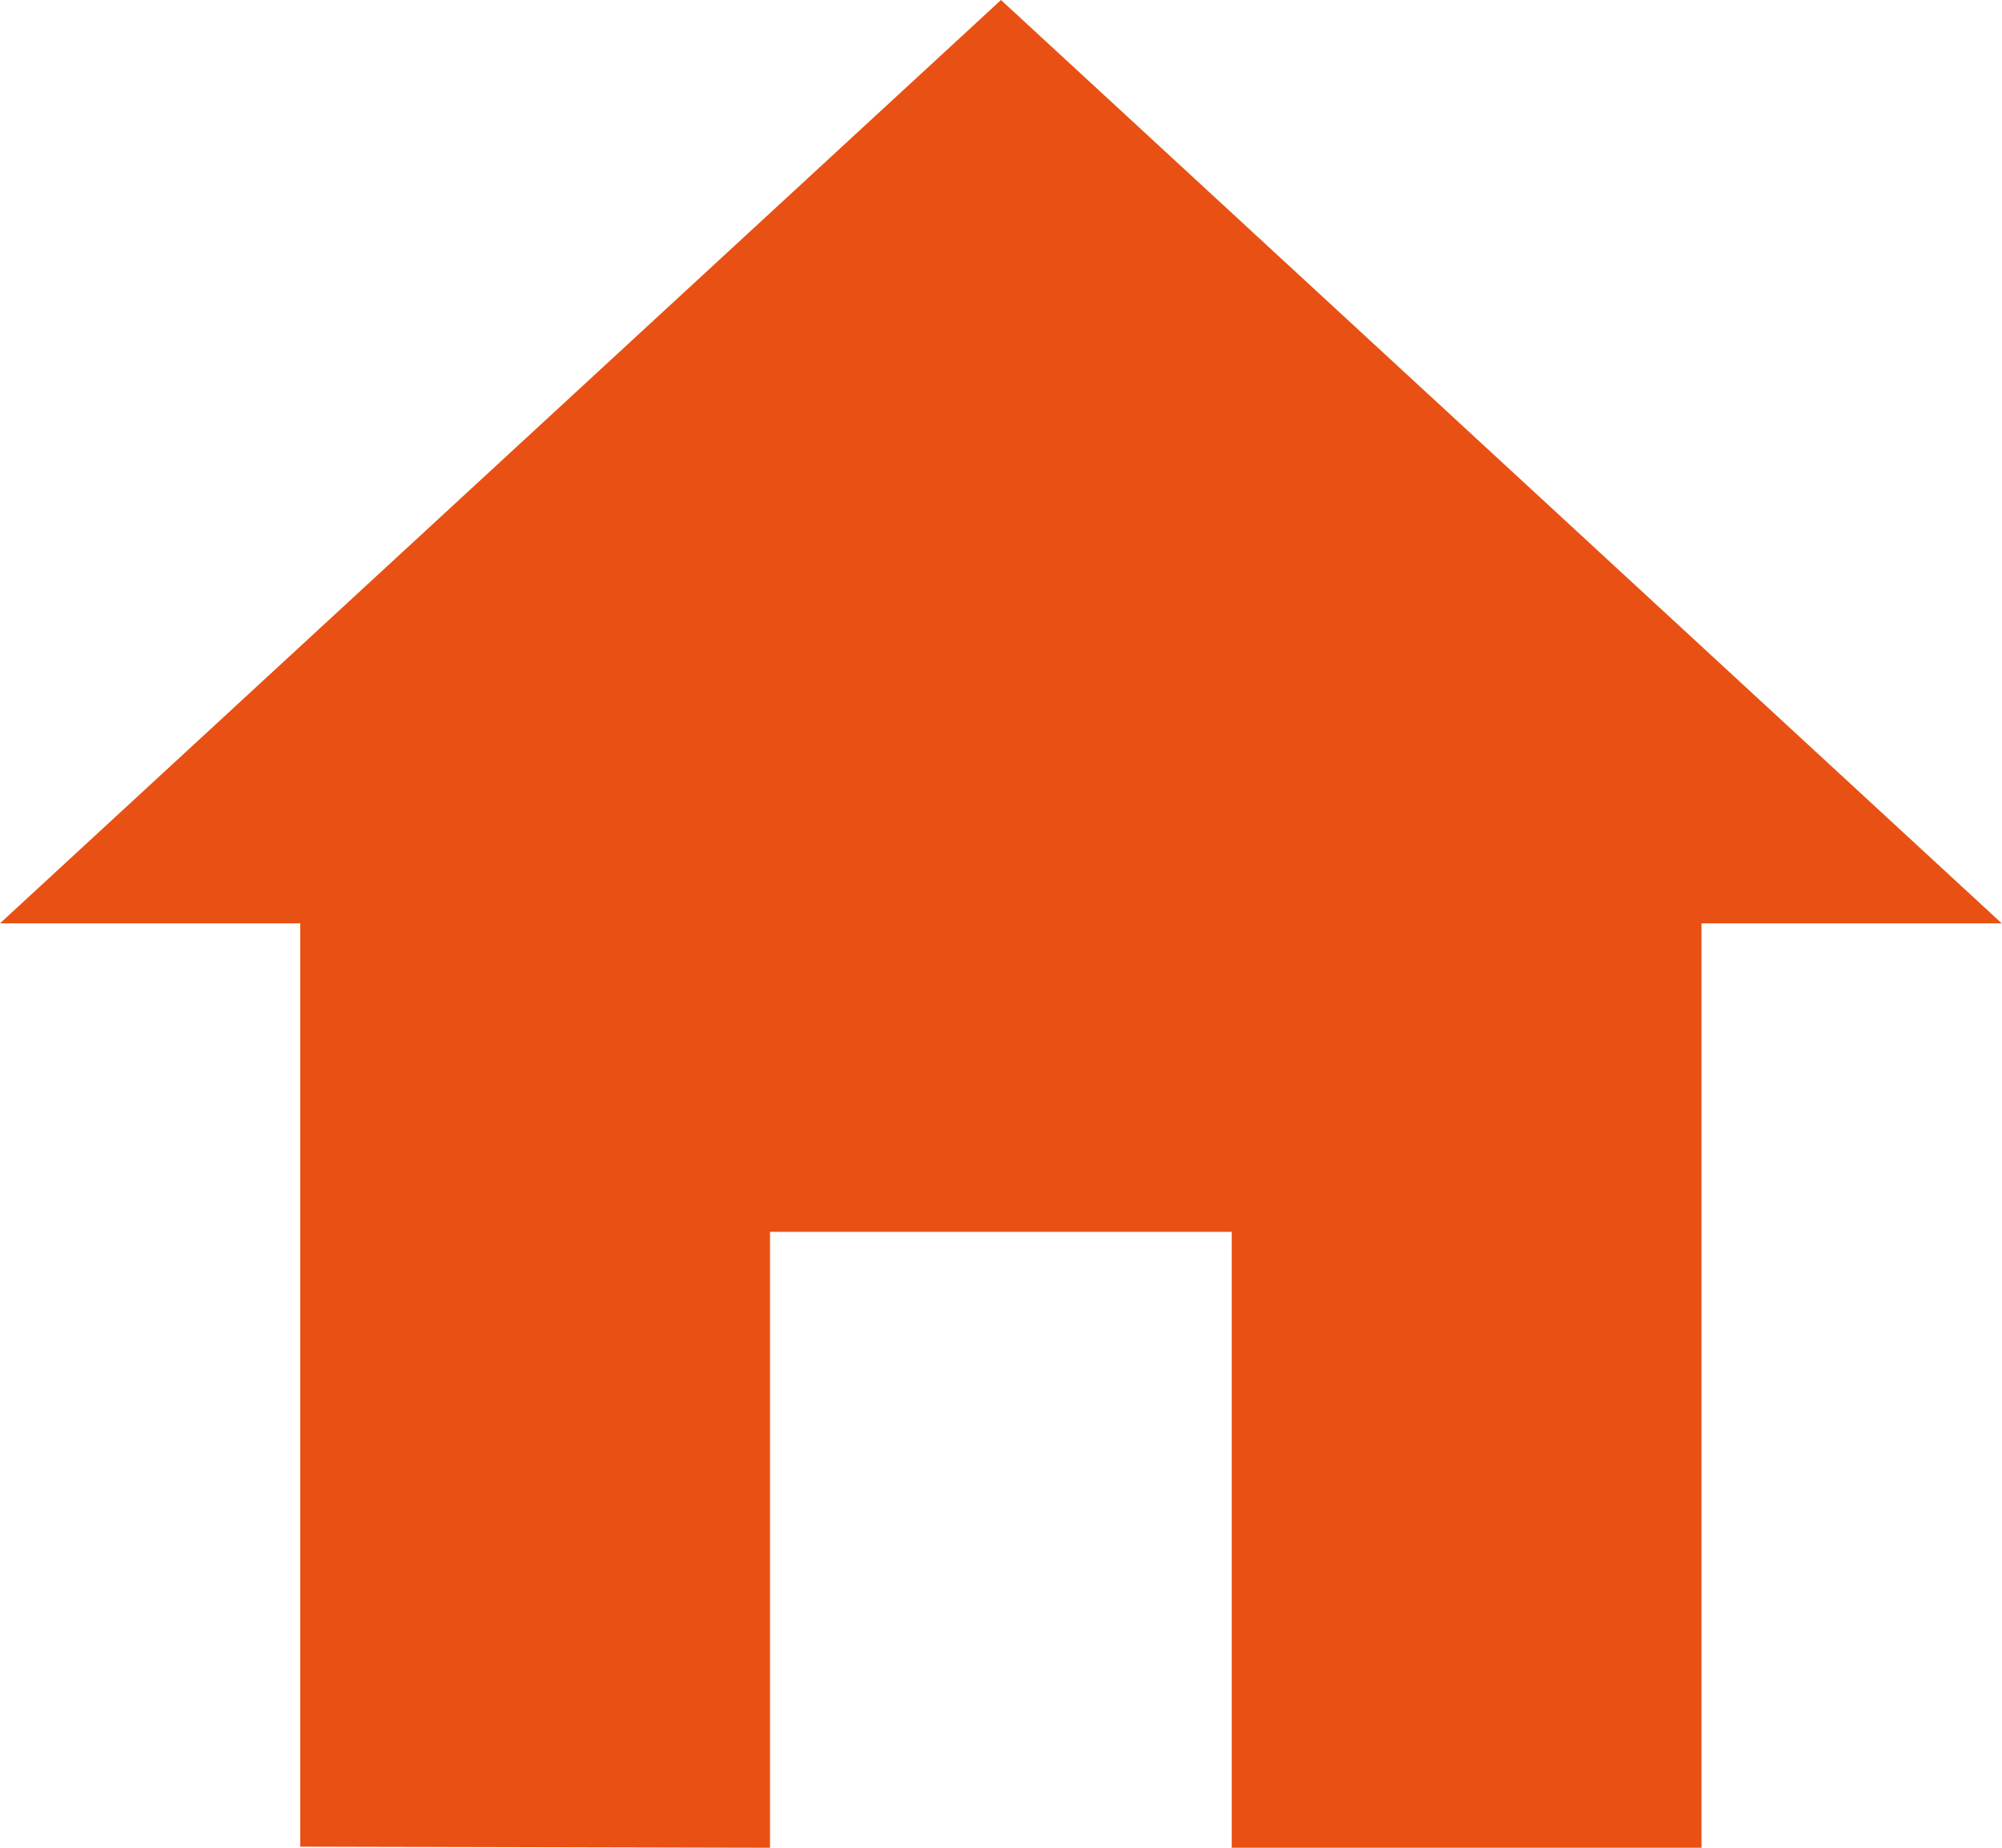
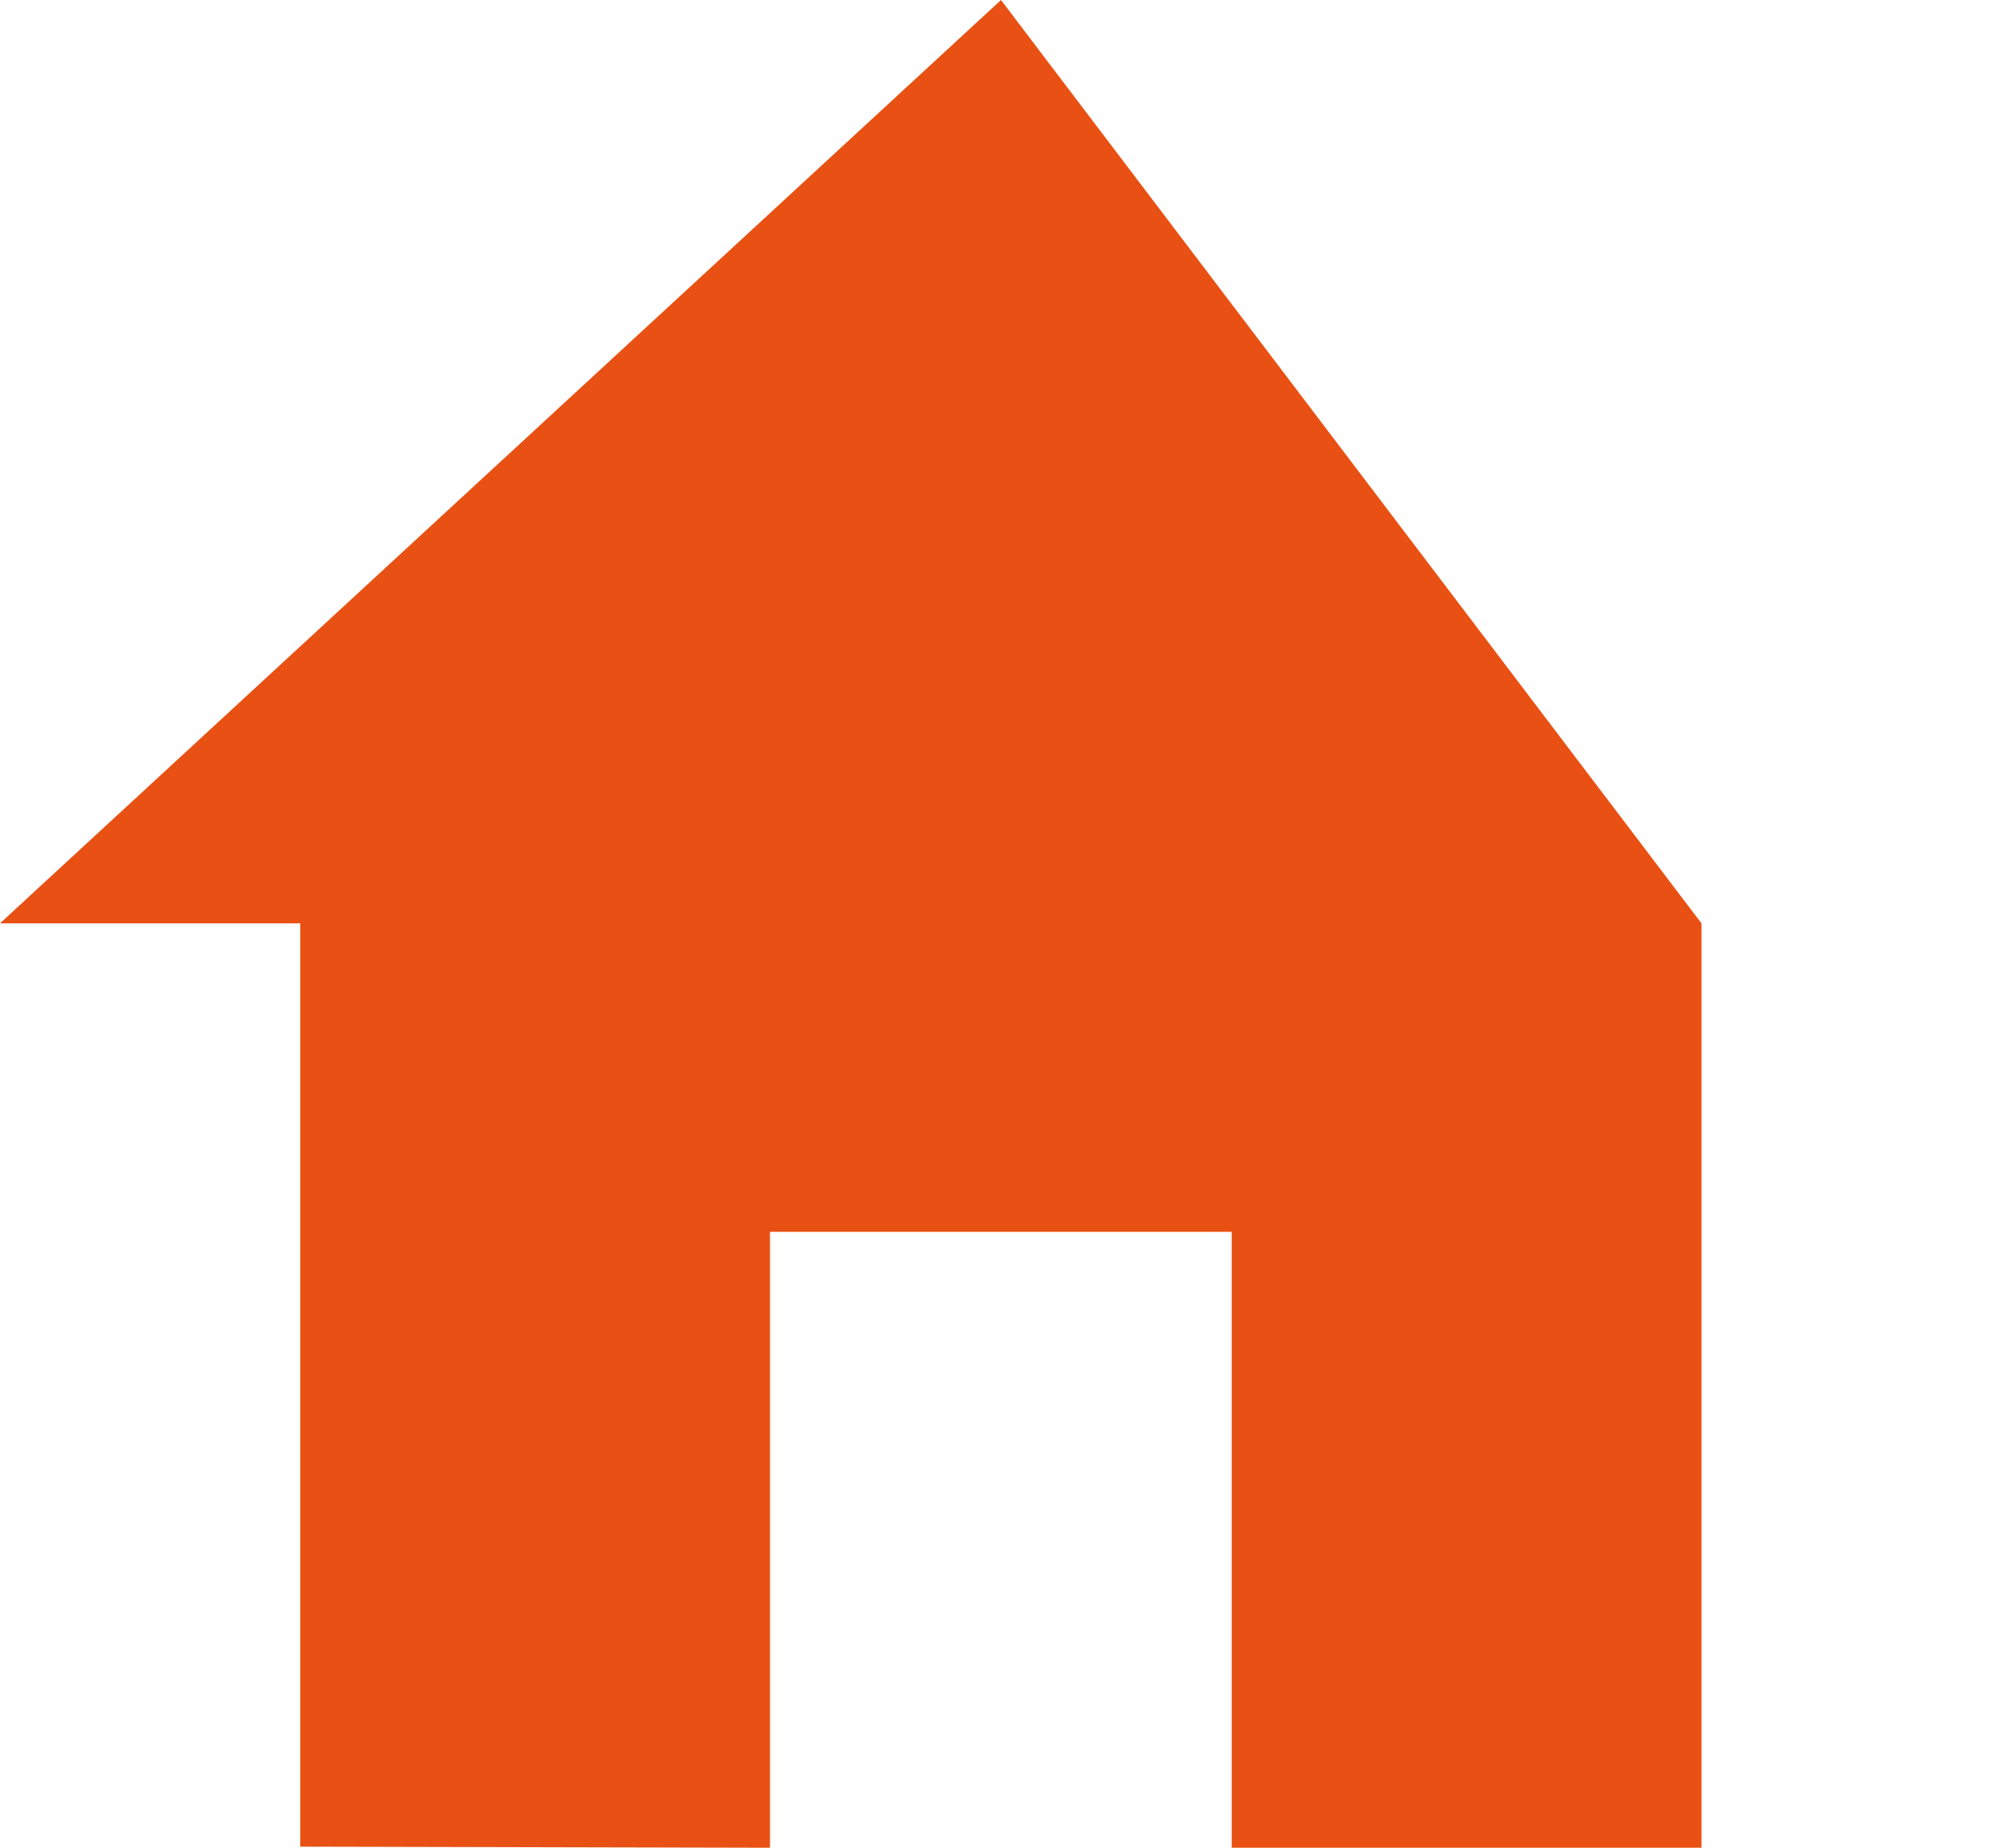
<svg xmlns="http://www.w3.org/2000/svg" width="14.742" height="13.608" viewBox="0 0 14.742 13.608">
-   <path d="M9.045,18.108V13.572h3.4v4.536h3.459V11.3h2.211L10.746,4.5,3.375,11.3H5.586v6.8Z" transform="translate(-3.375 -4.5)" fill="#e85113" />
+   <path d="M9.045,18.108V13.572h3.4v4.536h3.459V11.3L10.746,4.5,3.375,11.3H5.586v6.8Z" transform="translate(-3.375 -4.5)" fill="#e85113" />
</svg>